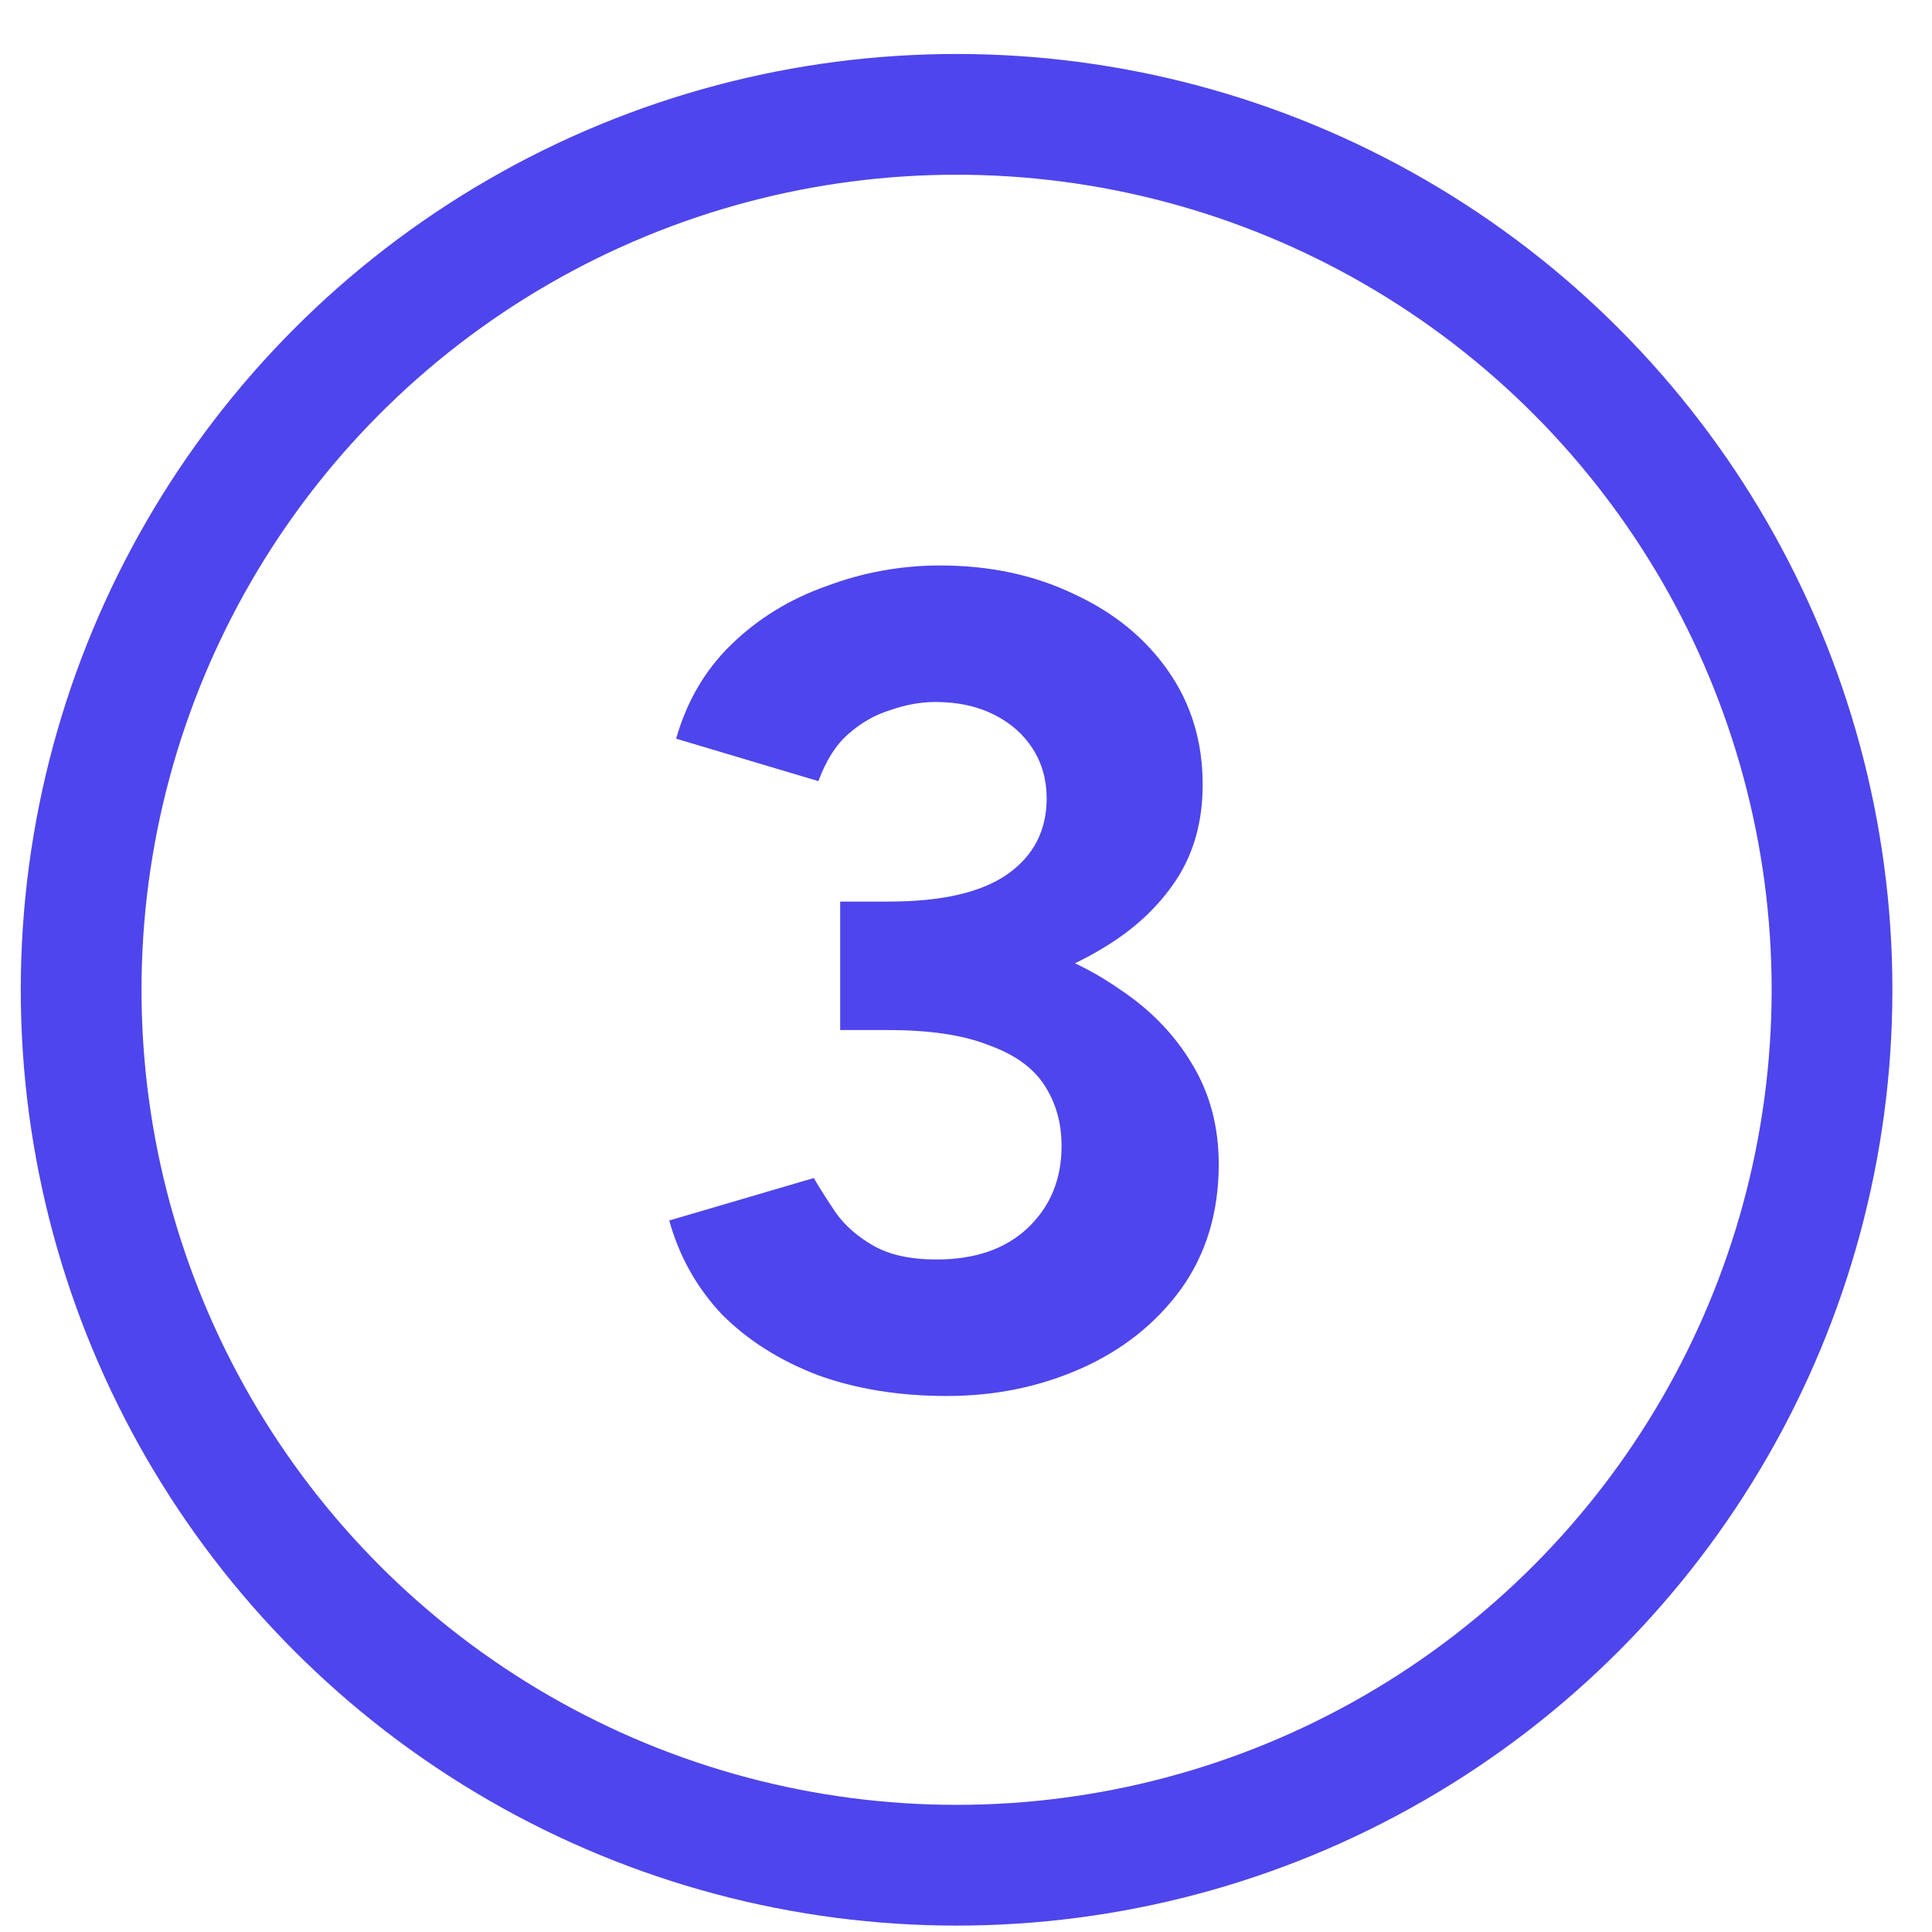
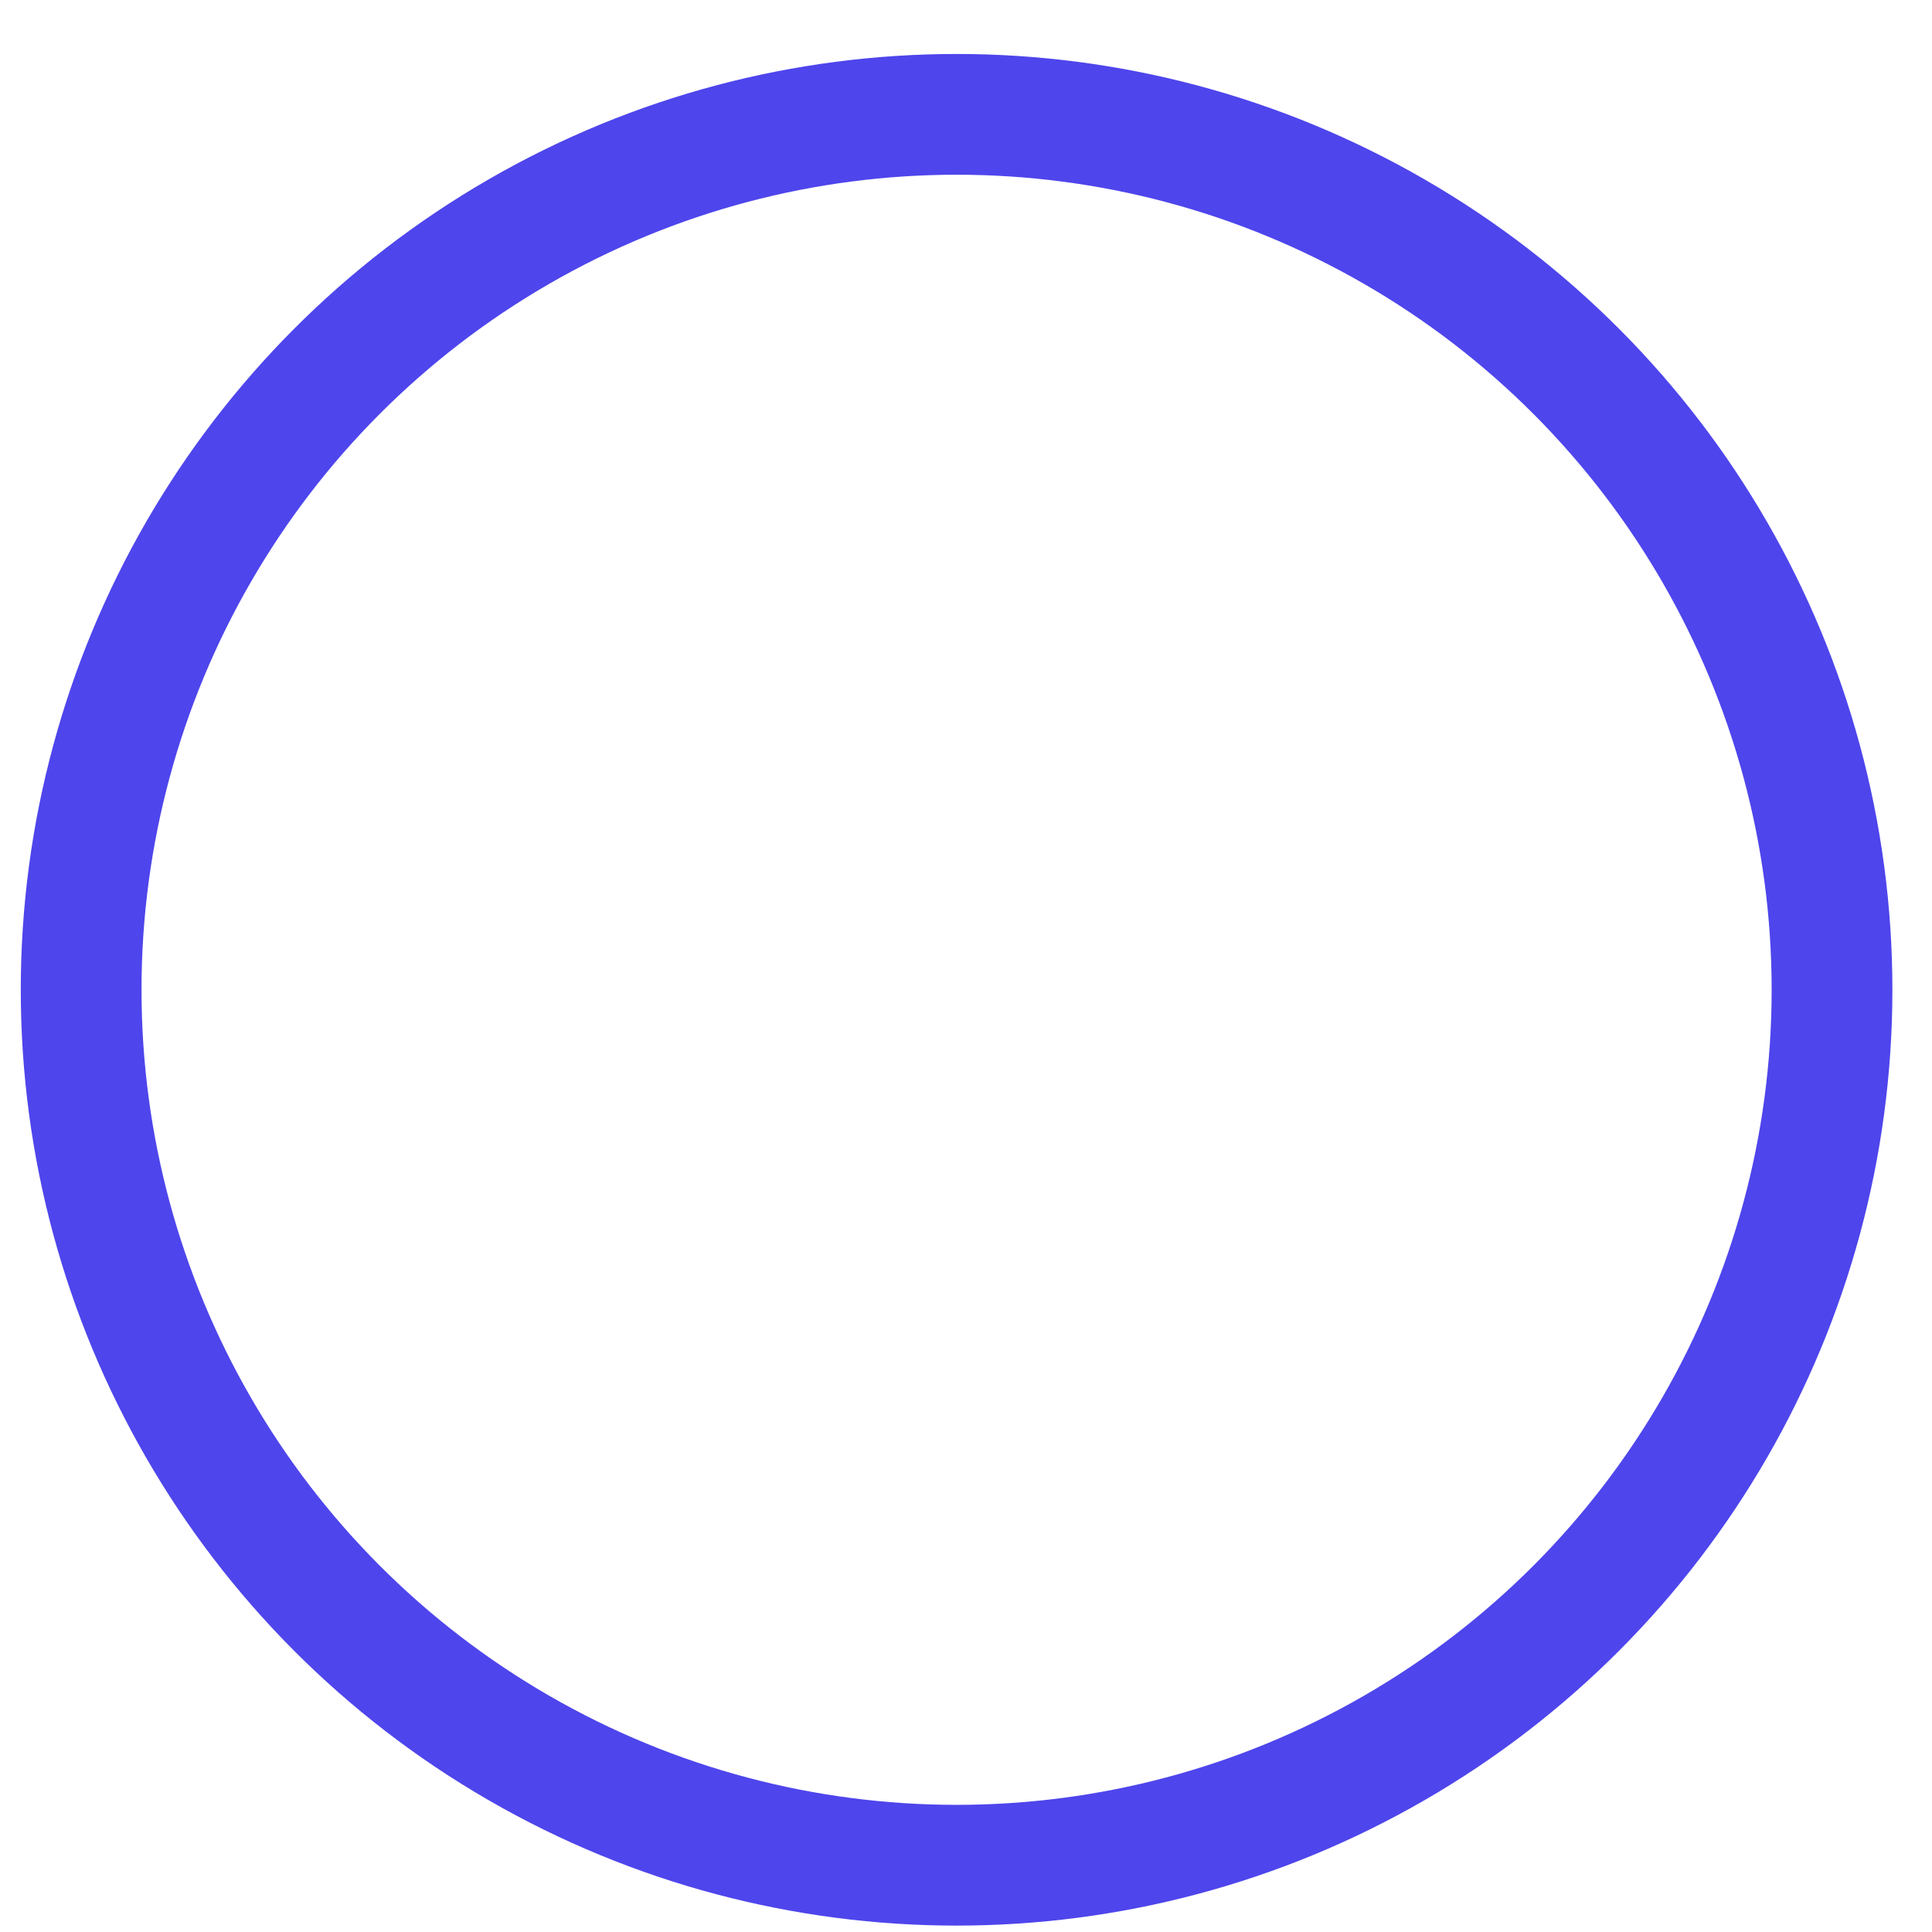
<svg xmlns="http://www.w3.org/2000/svg" width="32" height="32" viewBox="0 0 32 32" fill="none">
  <circle cx="15.844" cy="16.394" r="14.5" stroke="#4E45EC" stroke-width="2" />
-   <path d="M15.683 23.122C14.897 23.122 14.188 23.008 13.555 22.78C12.921 22.539 12.389 22.203 11.959 21.773C11.541 21.329 11.249 20.81 11.085 20.215L13.479 19.512C13.567 19.664 13.688 19.854 13.84 20.082C13.992 20.297 14.201 20.481 14.467 20.633C14.733 20.785 15.081 20.861 15.512 20.861C16.145 20.861 16.645 20.69 17.013 20.348C17.393 19.993 17.583 19.537 17.583 18.98C17.583 18.6 17.488 18.264 17.298 17.973C17.108 17.681 16.797 17.46 16.367 17.308C15.949 17.143 15.398 17.061 14.714 17.061H13.916V15.294H14.619C15.379 15.294 16.094 15.389 16.766 15.579C17.437 15.756 18.026 16.022 18.533 16.377C19.052 16.719 19.457 17.137 19.749 17.631C20.04 18.112 20.186 18.663 20.186 19.284C20.186 20.082 19.977 20.772 19.559 21.355C19.141 21.925 18.59 22.362 17.906 22.666C17.222 22.97 16.481 23.122 15.683 23.122ZM13.916 16.586V14.933H14.714C15.6 14.933 16.259 14.781 16.69 14.477C17.12 14.173 17.336 13.755 17.336 13.223C17.336 12.919 17.26 12.646 17.108 12.406C16.956 12.165 16.74 11.975 16.462 11.836C16.183 11.696 15.86 11.627 15.493 11.627C15.252 11.627 15.005 11.671 14.752 11.76C14.498 11.836 14.264 11.969 14.049 12.159C13.846 12.336 13.681 12.596 13.555 12.938L11.199 12.235C11.376 11.614 11.68 11.095 12.111 10.677C12.554 10.246 13.08 9.923 13.688 9.708C14.296 9.48 14.923 9.366 15.569 9.366C16.392 9.366 17.133 9.524 17.792 9.841C18.45 10.145 18.97 10.569 19.35 11.114C19.73 11.658 19.92 12.285 19.92 12.995C19.92 13.603 19.774 14.128 19.483 14.572C19.191 15.015 18.792 15.389 18.286 15.693C17.792 15.997 17.228 16.225 16.595 16.377C15.961 16.516 15.303 16.586 14.619 16.586H13.916Z" fill="#4E45EC" />
</svg>